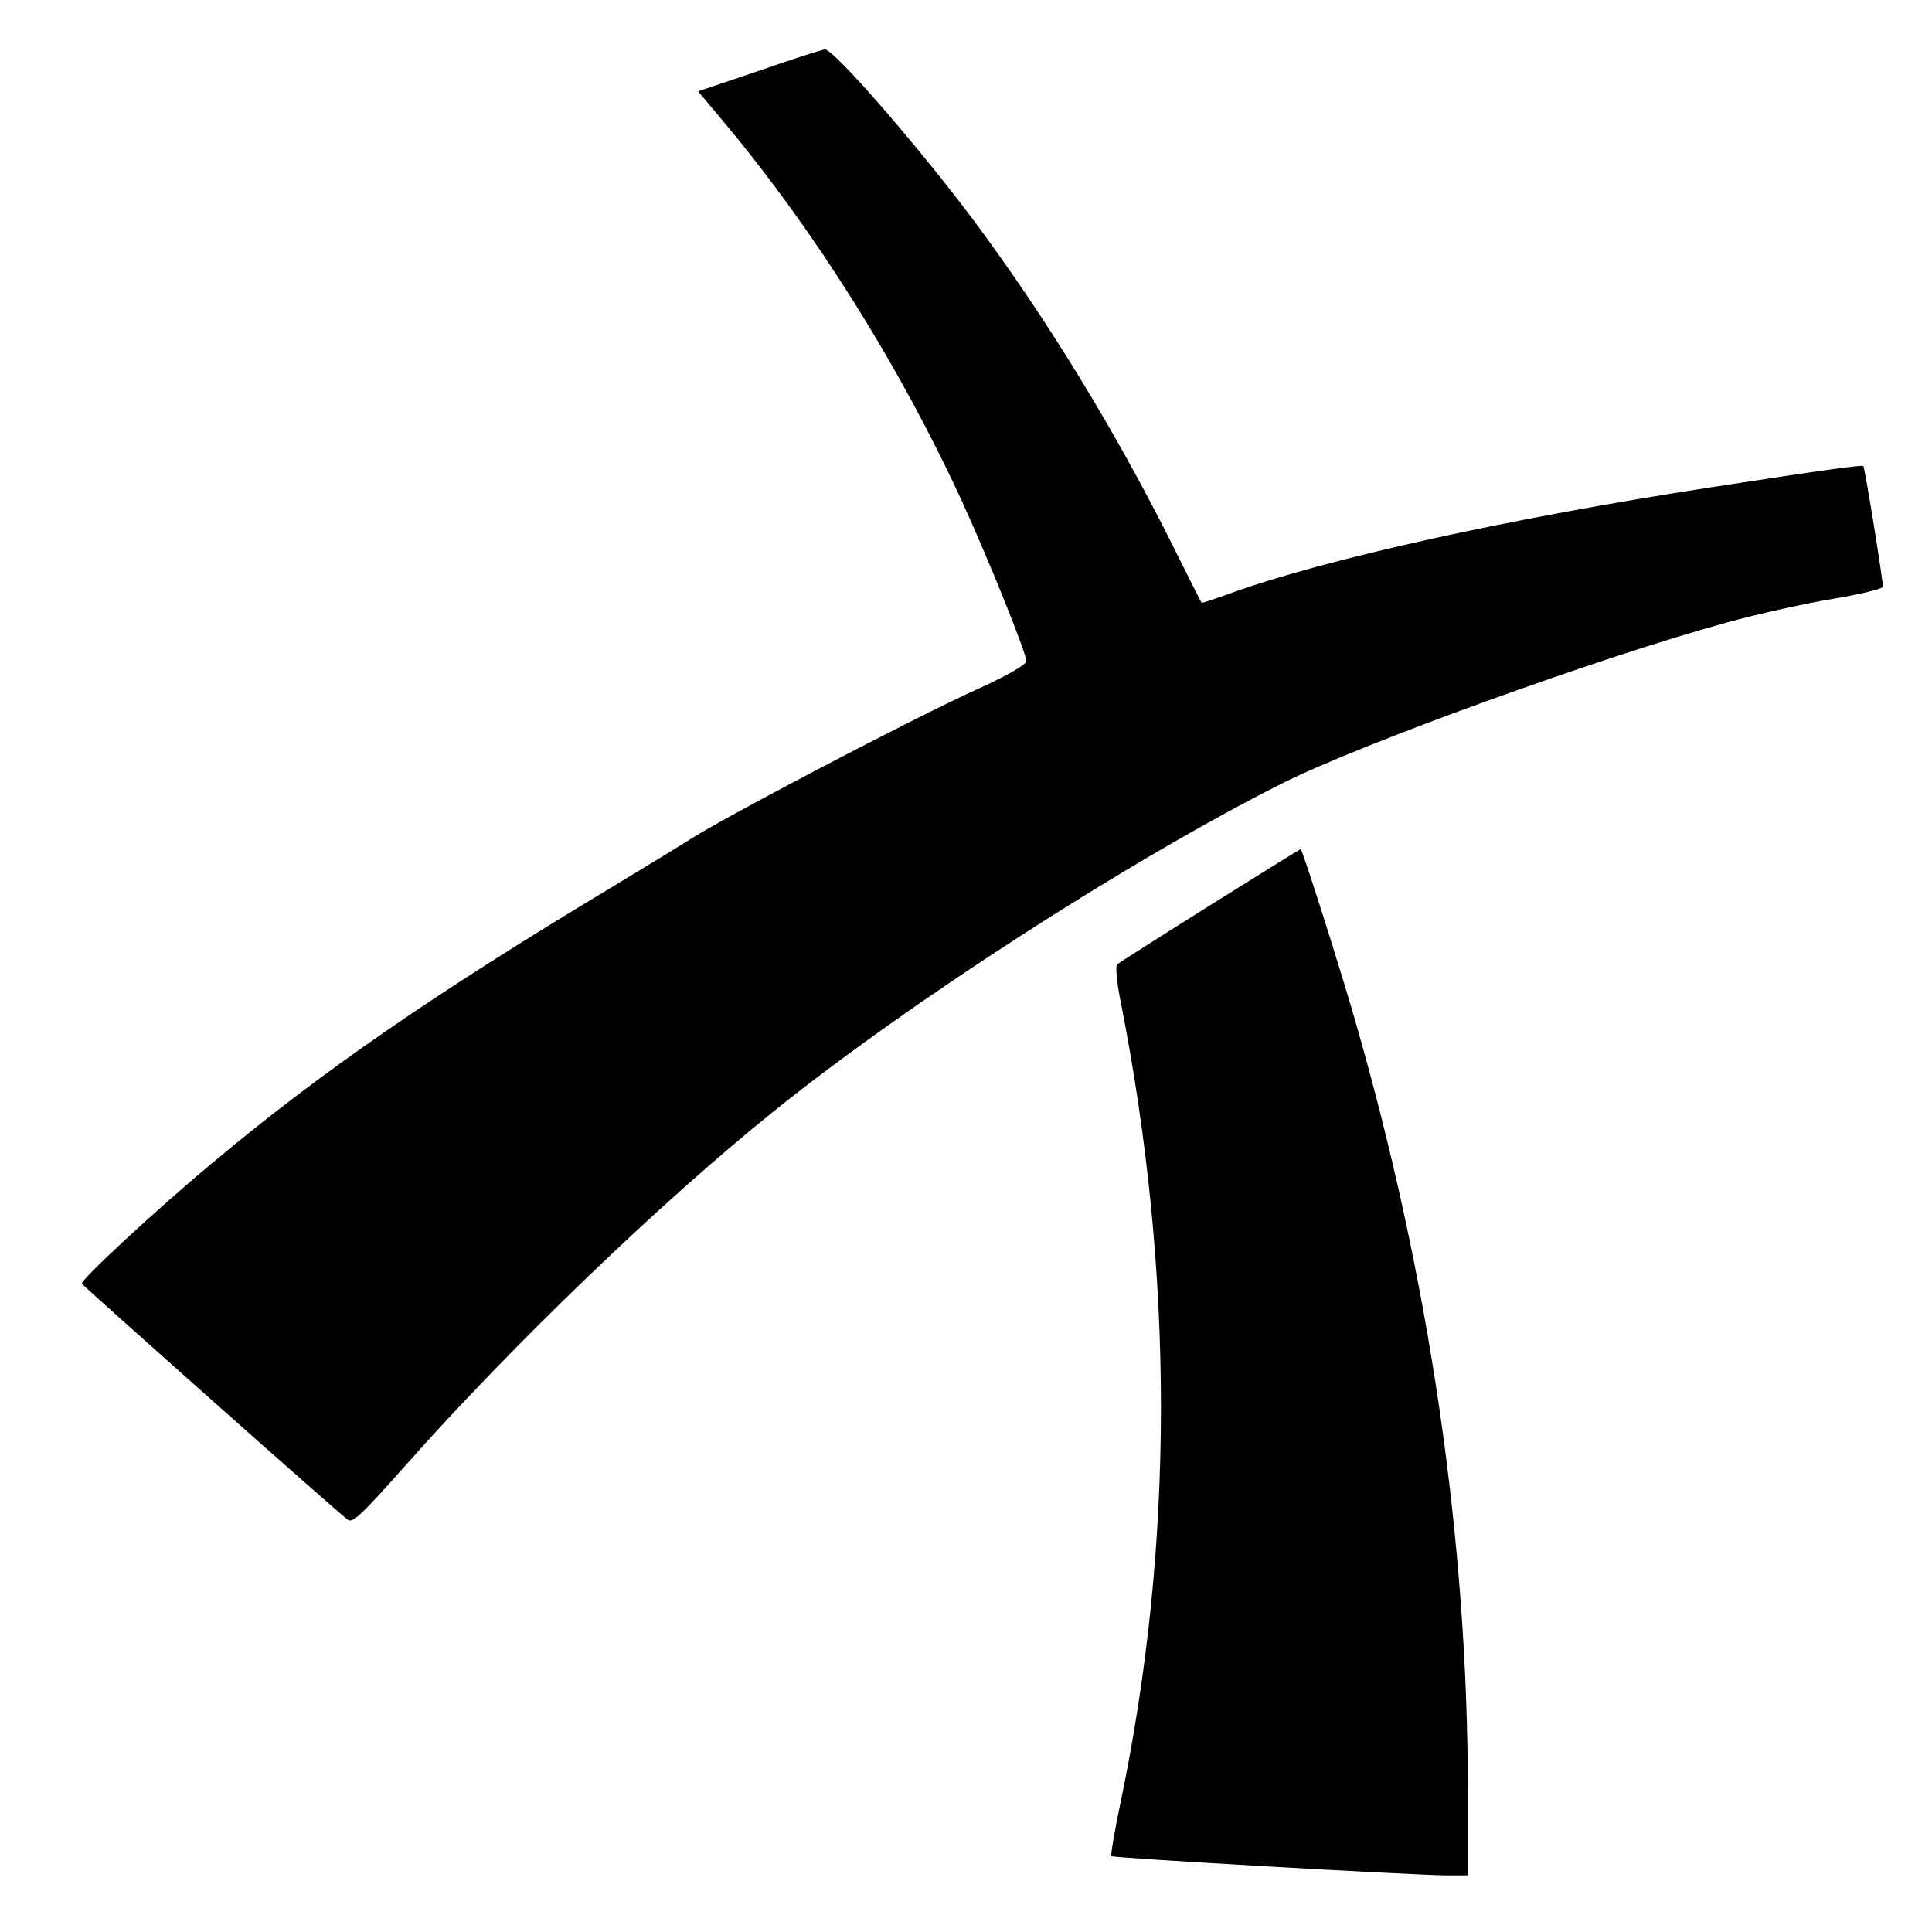
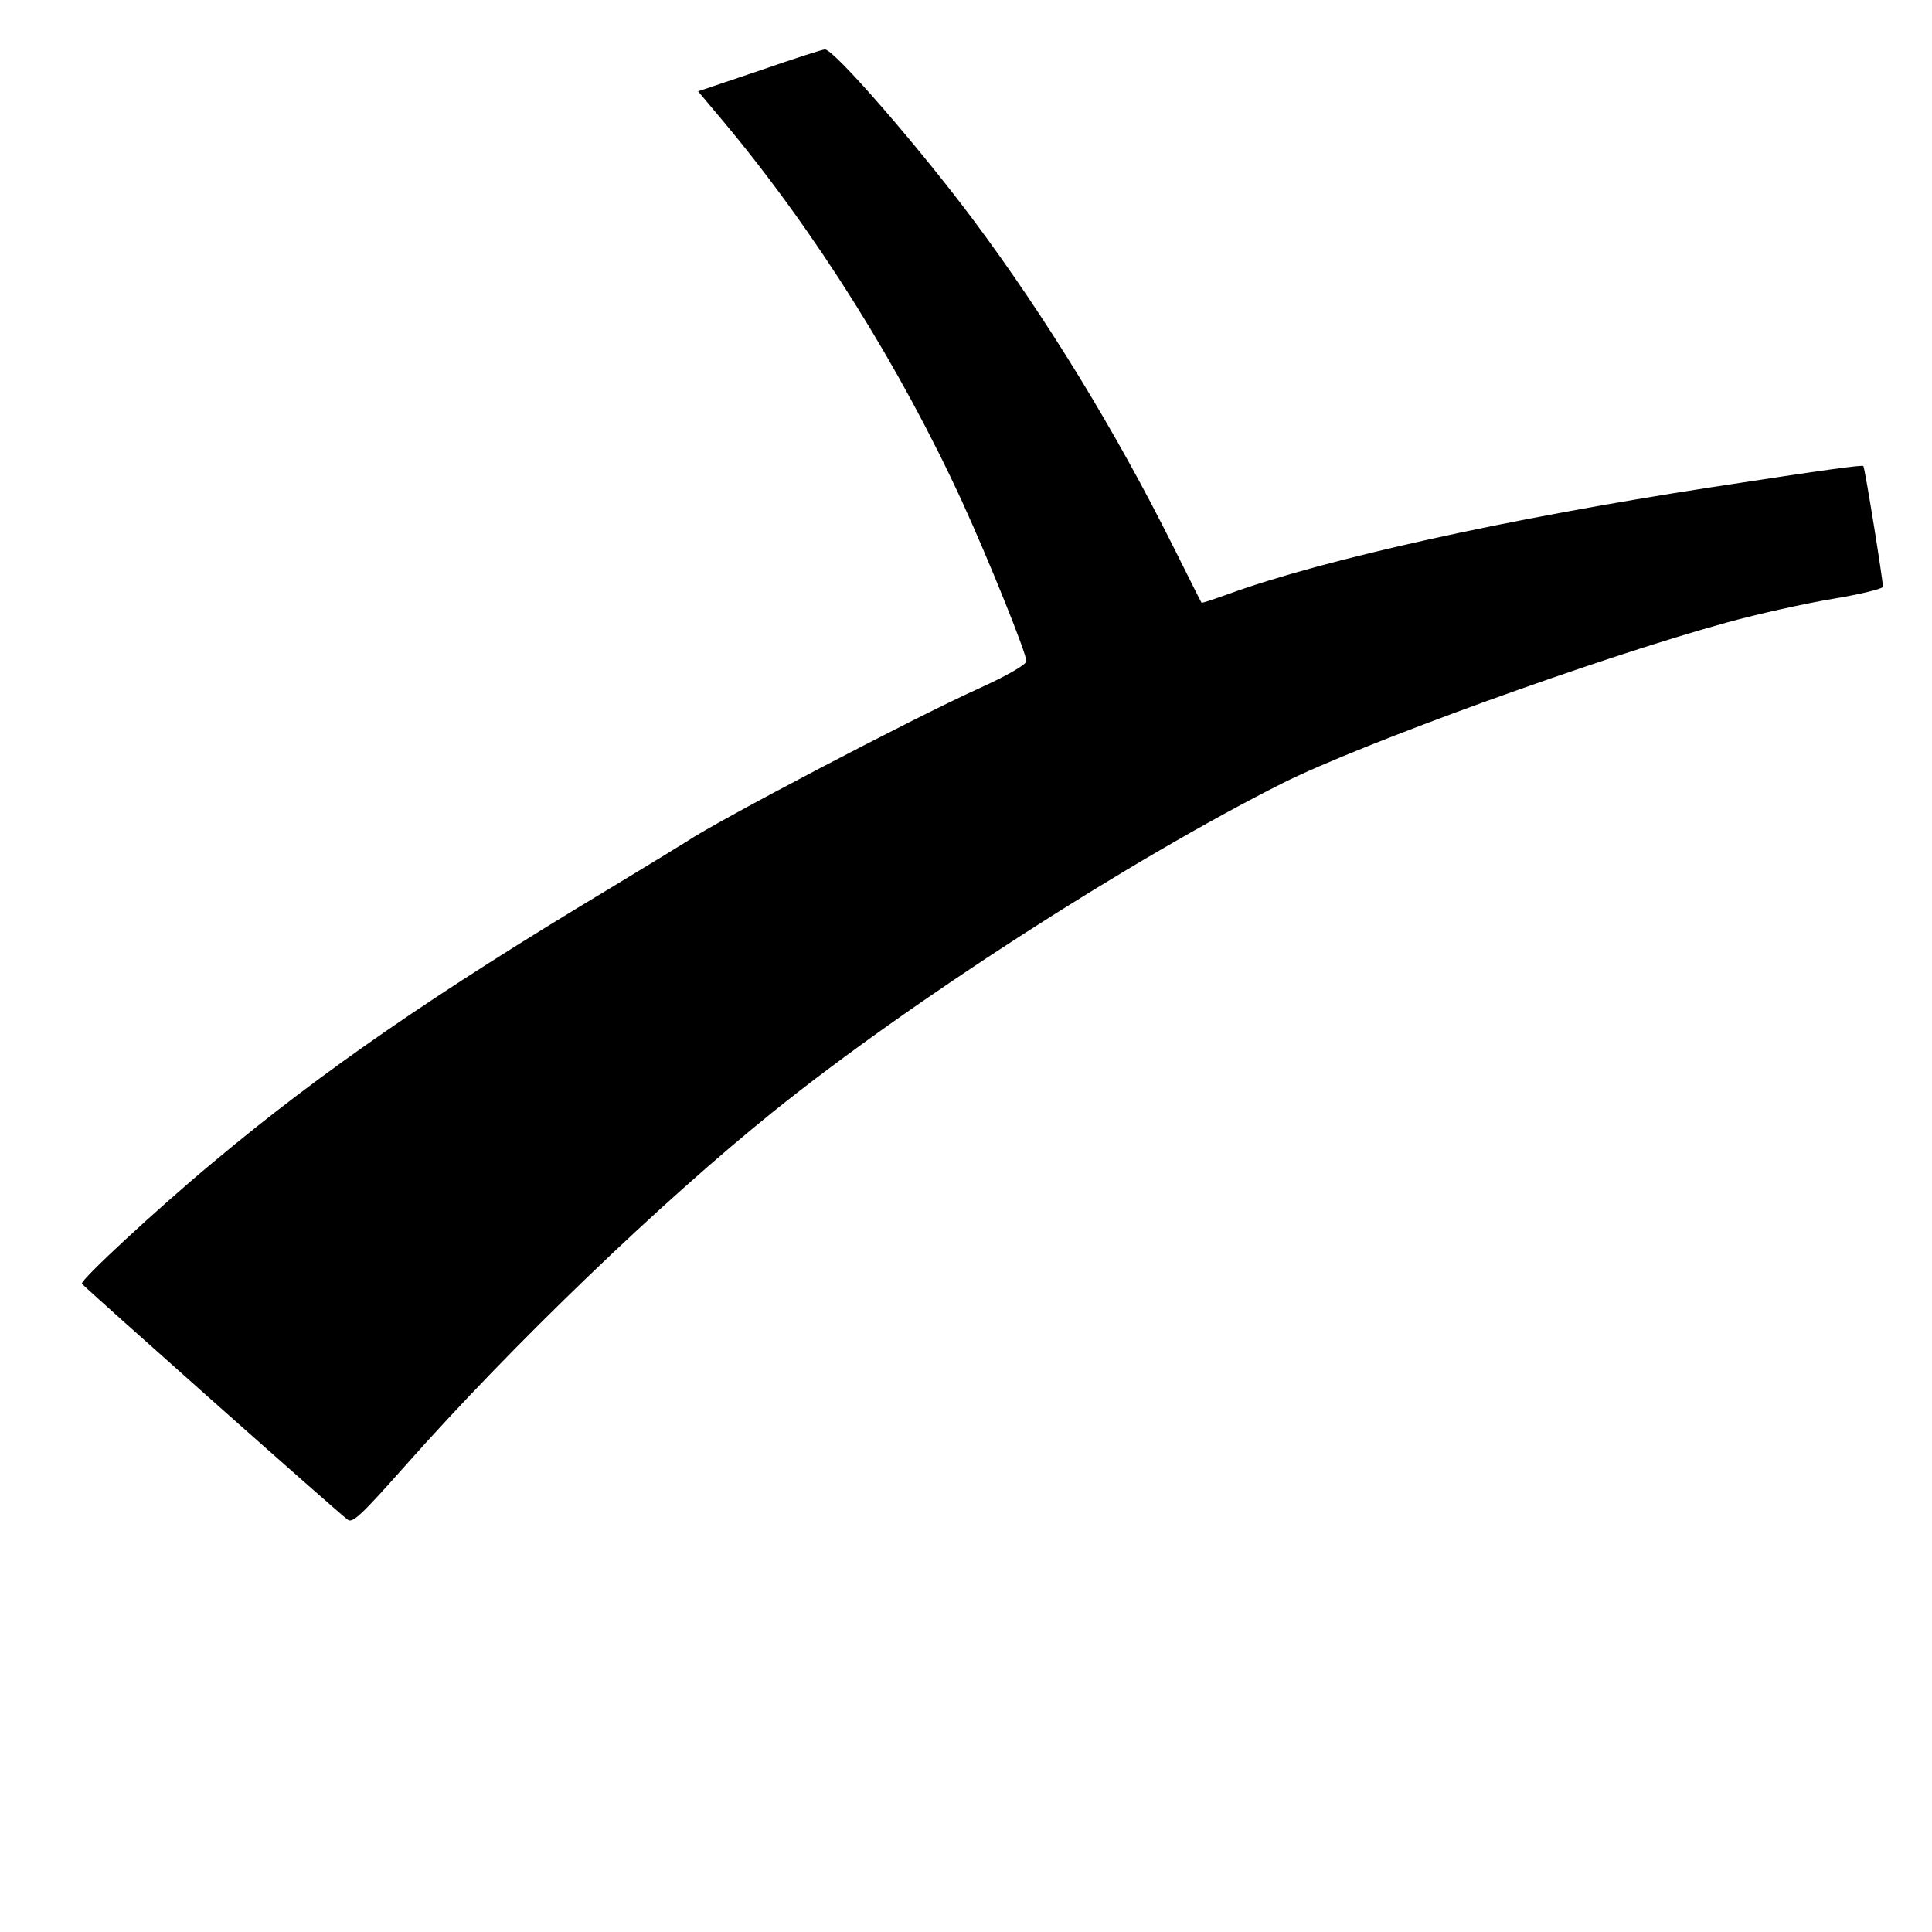
<svg xmlns="http://www.w3.org/2000/svg" version="1.0" width="512pt" height="512pt" viewBox="0 0 512 512" preserveAspectRatio="xMidYMid meet">
  <g transform="translate(0,512) scale(0.1,-0.1)" fill="#000000" stroke="none">
-     <path d="M2013 4933 l-163 -55 68 -81 c244 -292 468 -650 632 -1007 70 -153 170 -401 170 -422 0 -9 -50 -38 -127 -73 -177 -80 -695 -352 -773 -405 -14 -9 -106 -65 -205 -125 -466 -280 -762 -484 -1050 -725 -149 -124 -353 -313 -348 -322 4 -7 670 -599 704 -625 13 -11 36 11 155 145 283 319 675 696 972 935 361 291 948 669 1352 872 208 104 834 331 1175 425 83 23 210 51 282 63 73 12 133 27 133 32 0 18 -48 317 -52 320 -4 3 -89 -8 -401 -56 -546 -84 -1028 -191 -1281 -283 -39 -14 -71 -25 -72 -23 -1 1 -34 67 -74 147 -152 305 -336 606 -529 865 -143 192 -372 456 -395 454 -6 0 -84 -25 -173 -56z" />
-     <path d="M3207 2721 c-131 -82 -242 -153 -247 -157 -4 -5 0 -52 11 -104 141 -718 141 -1432 -1 -2115 -16 -76 -27 -141 -25 -144 5 -5 792 -50 888 -51 l57 0 0 218 c0 671 -102 1367 -300 2052 -39 136 -139 450 -143 450 -1 0 -109 -67 -240 -149z" />
+     <path d="M2013 4933 l-163 -55 68 -81 c244 -292 468 -650 632 -1007 70 -153 170 -401 170 -422 0 -9 -50 -38 -127 -73 -177 -80 -695 -352 -773 -405 -14 -9 -106 -65 -205 -125 -466 -280 -762 -484 -1050 -725 -149 -124 -353 -313 -348 -322 4 -7 670 -599 704 -625 13 -11 36 11 155 145 283 319 675 696 972 935 361 291 948 669 1352 872 208 104 834 331 1175 425 83 23 210 51 282 63 73 12 133 27 133 32 0 18 -48 317 -52 320 -4 3 -89 -8 -401 -56 -546 -84 -1028 -191 -1281 -283 -39 -14 -71 -25 -72 -23 -1 1 -34 67 -74 147 -152 305 -336 606 -529 865 -143 192 -372 456 -395 454 -6 0 -84 -25 -173 -56" />
  </g>
</svg>